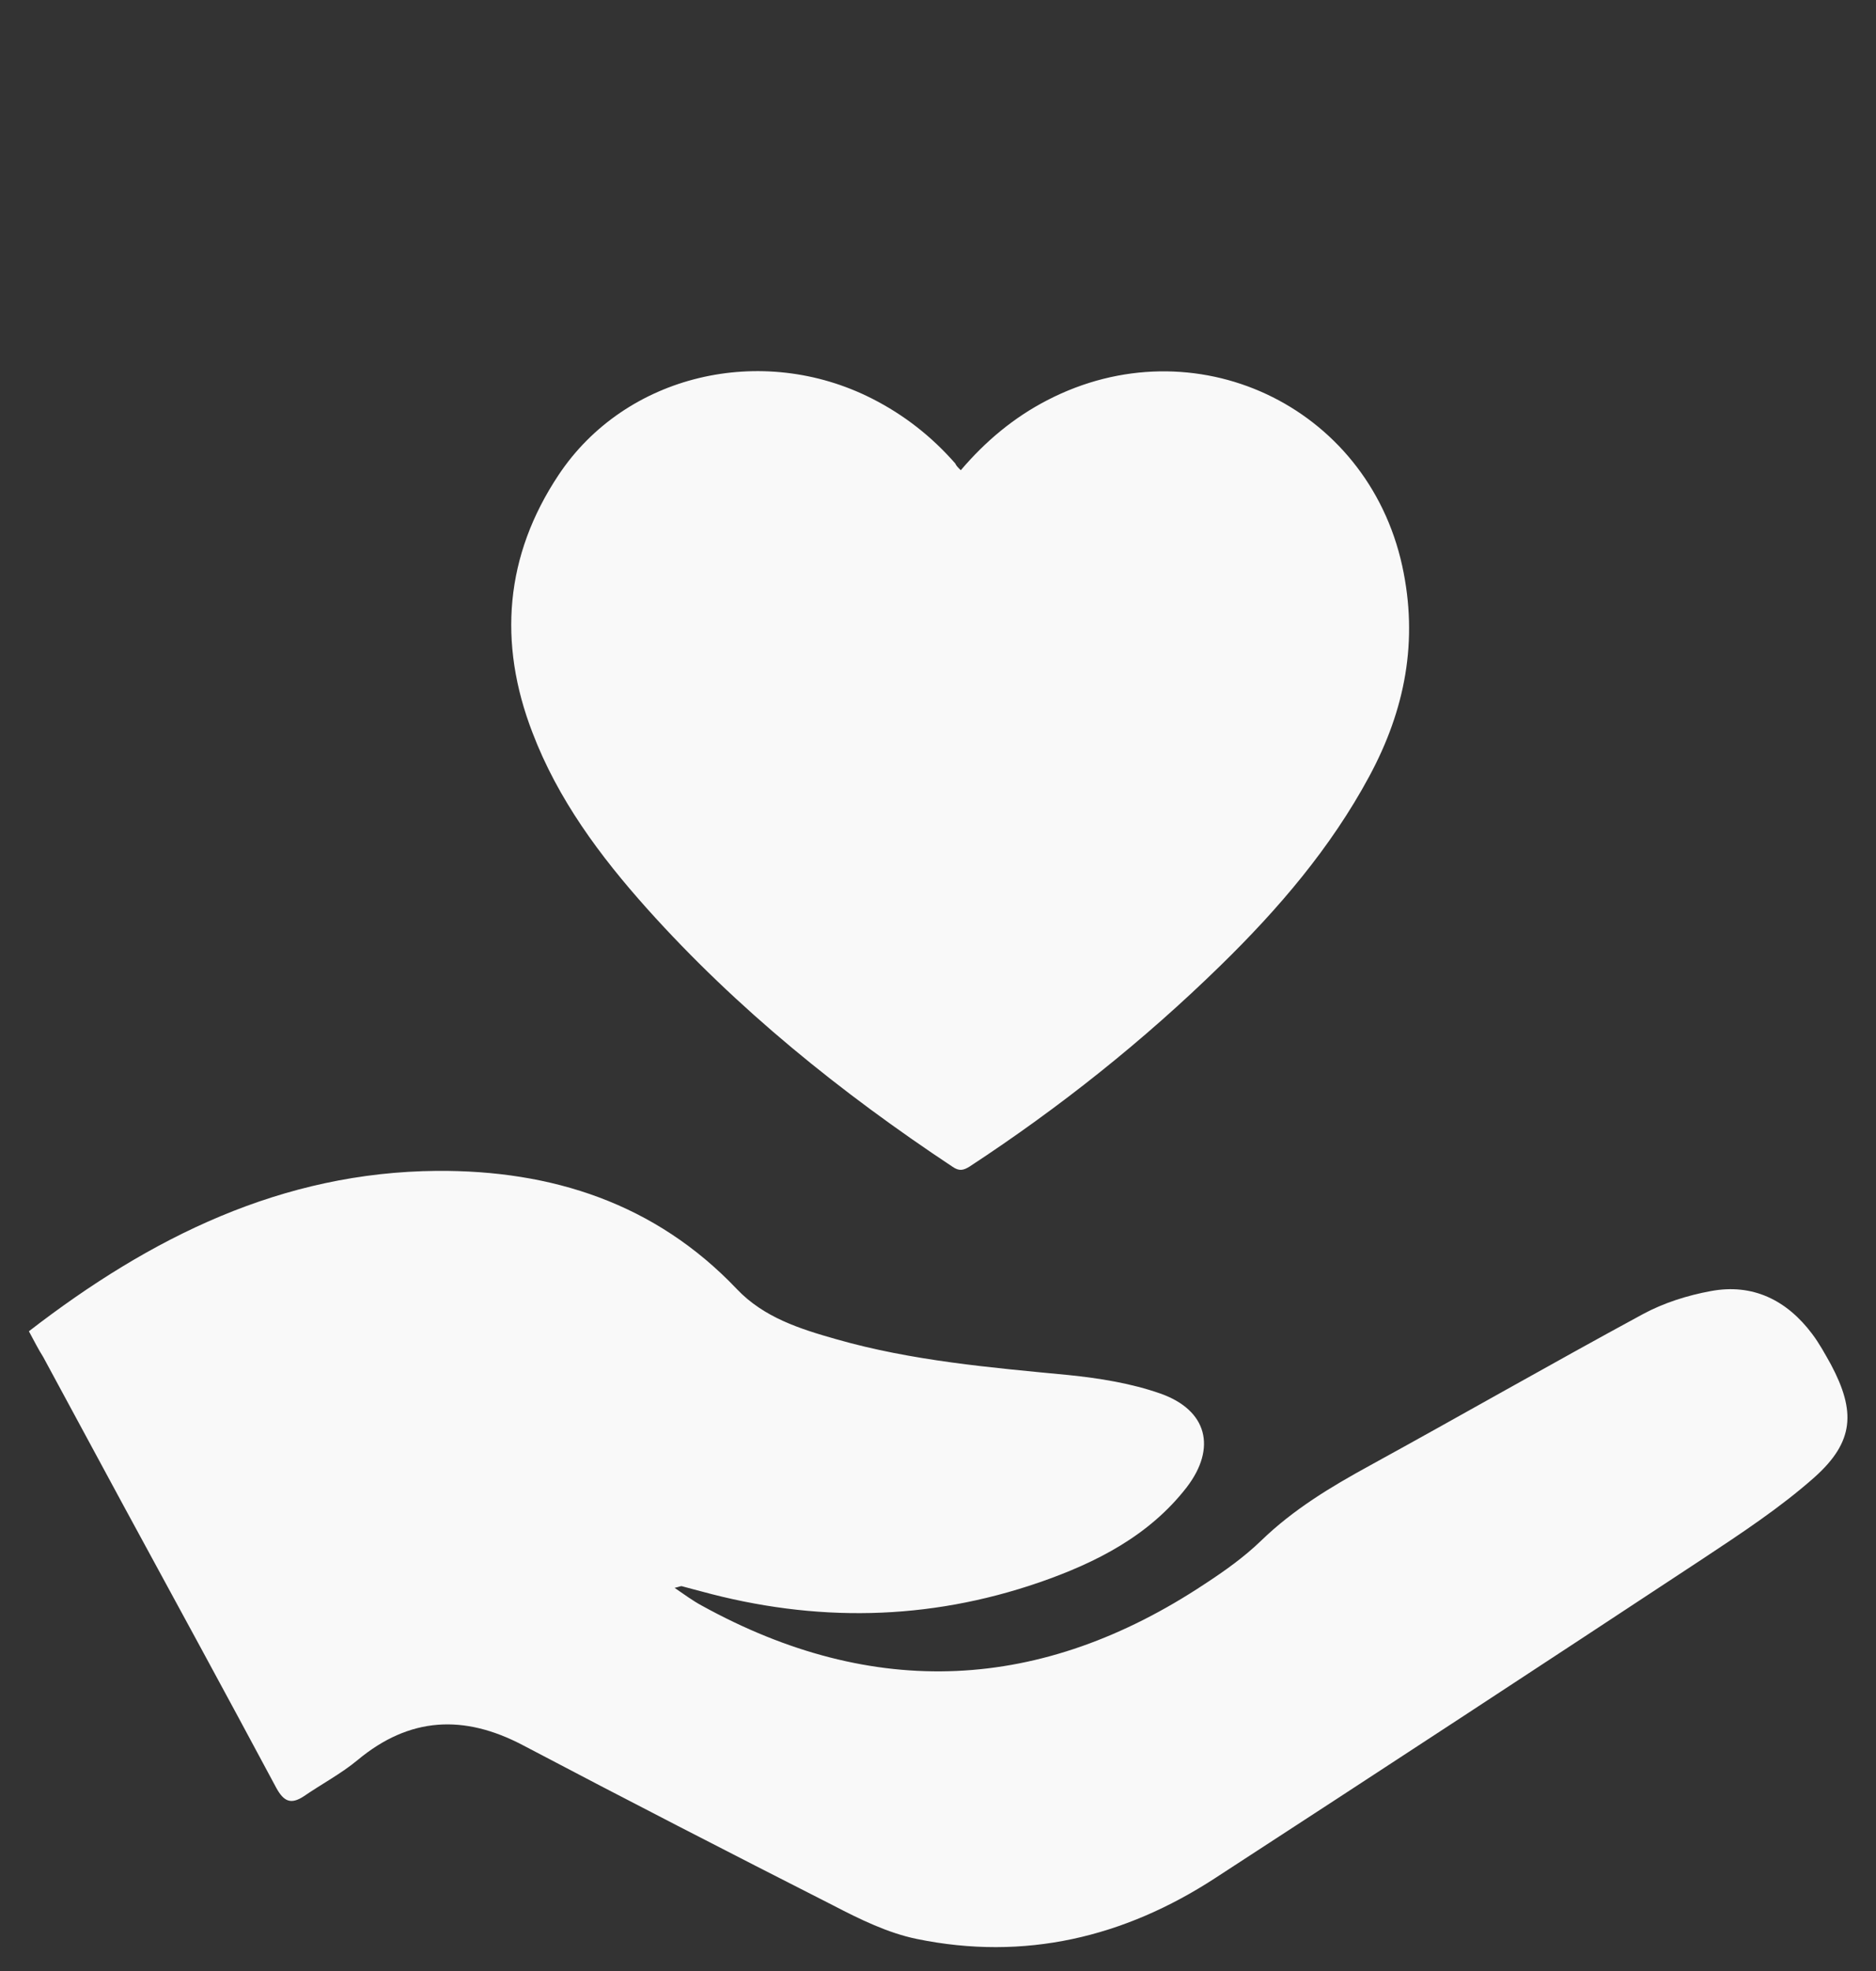
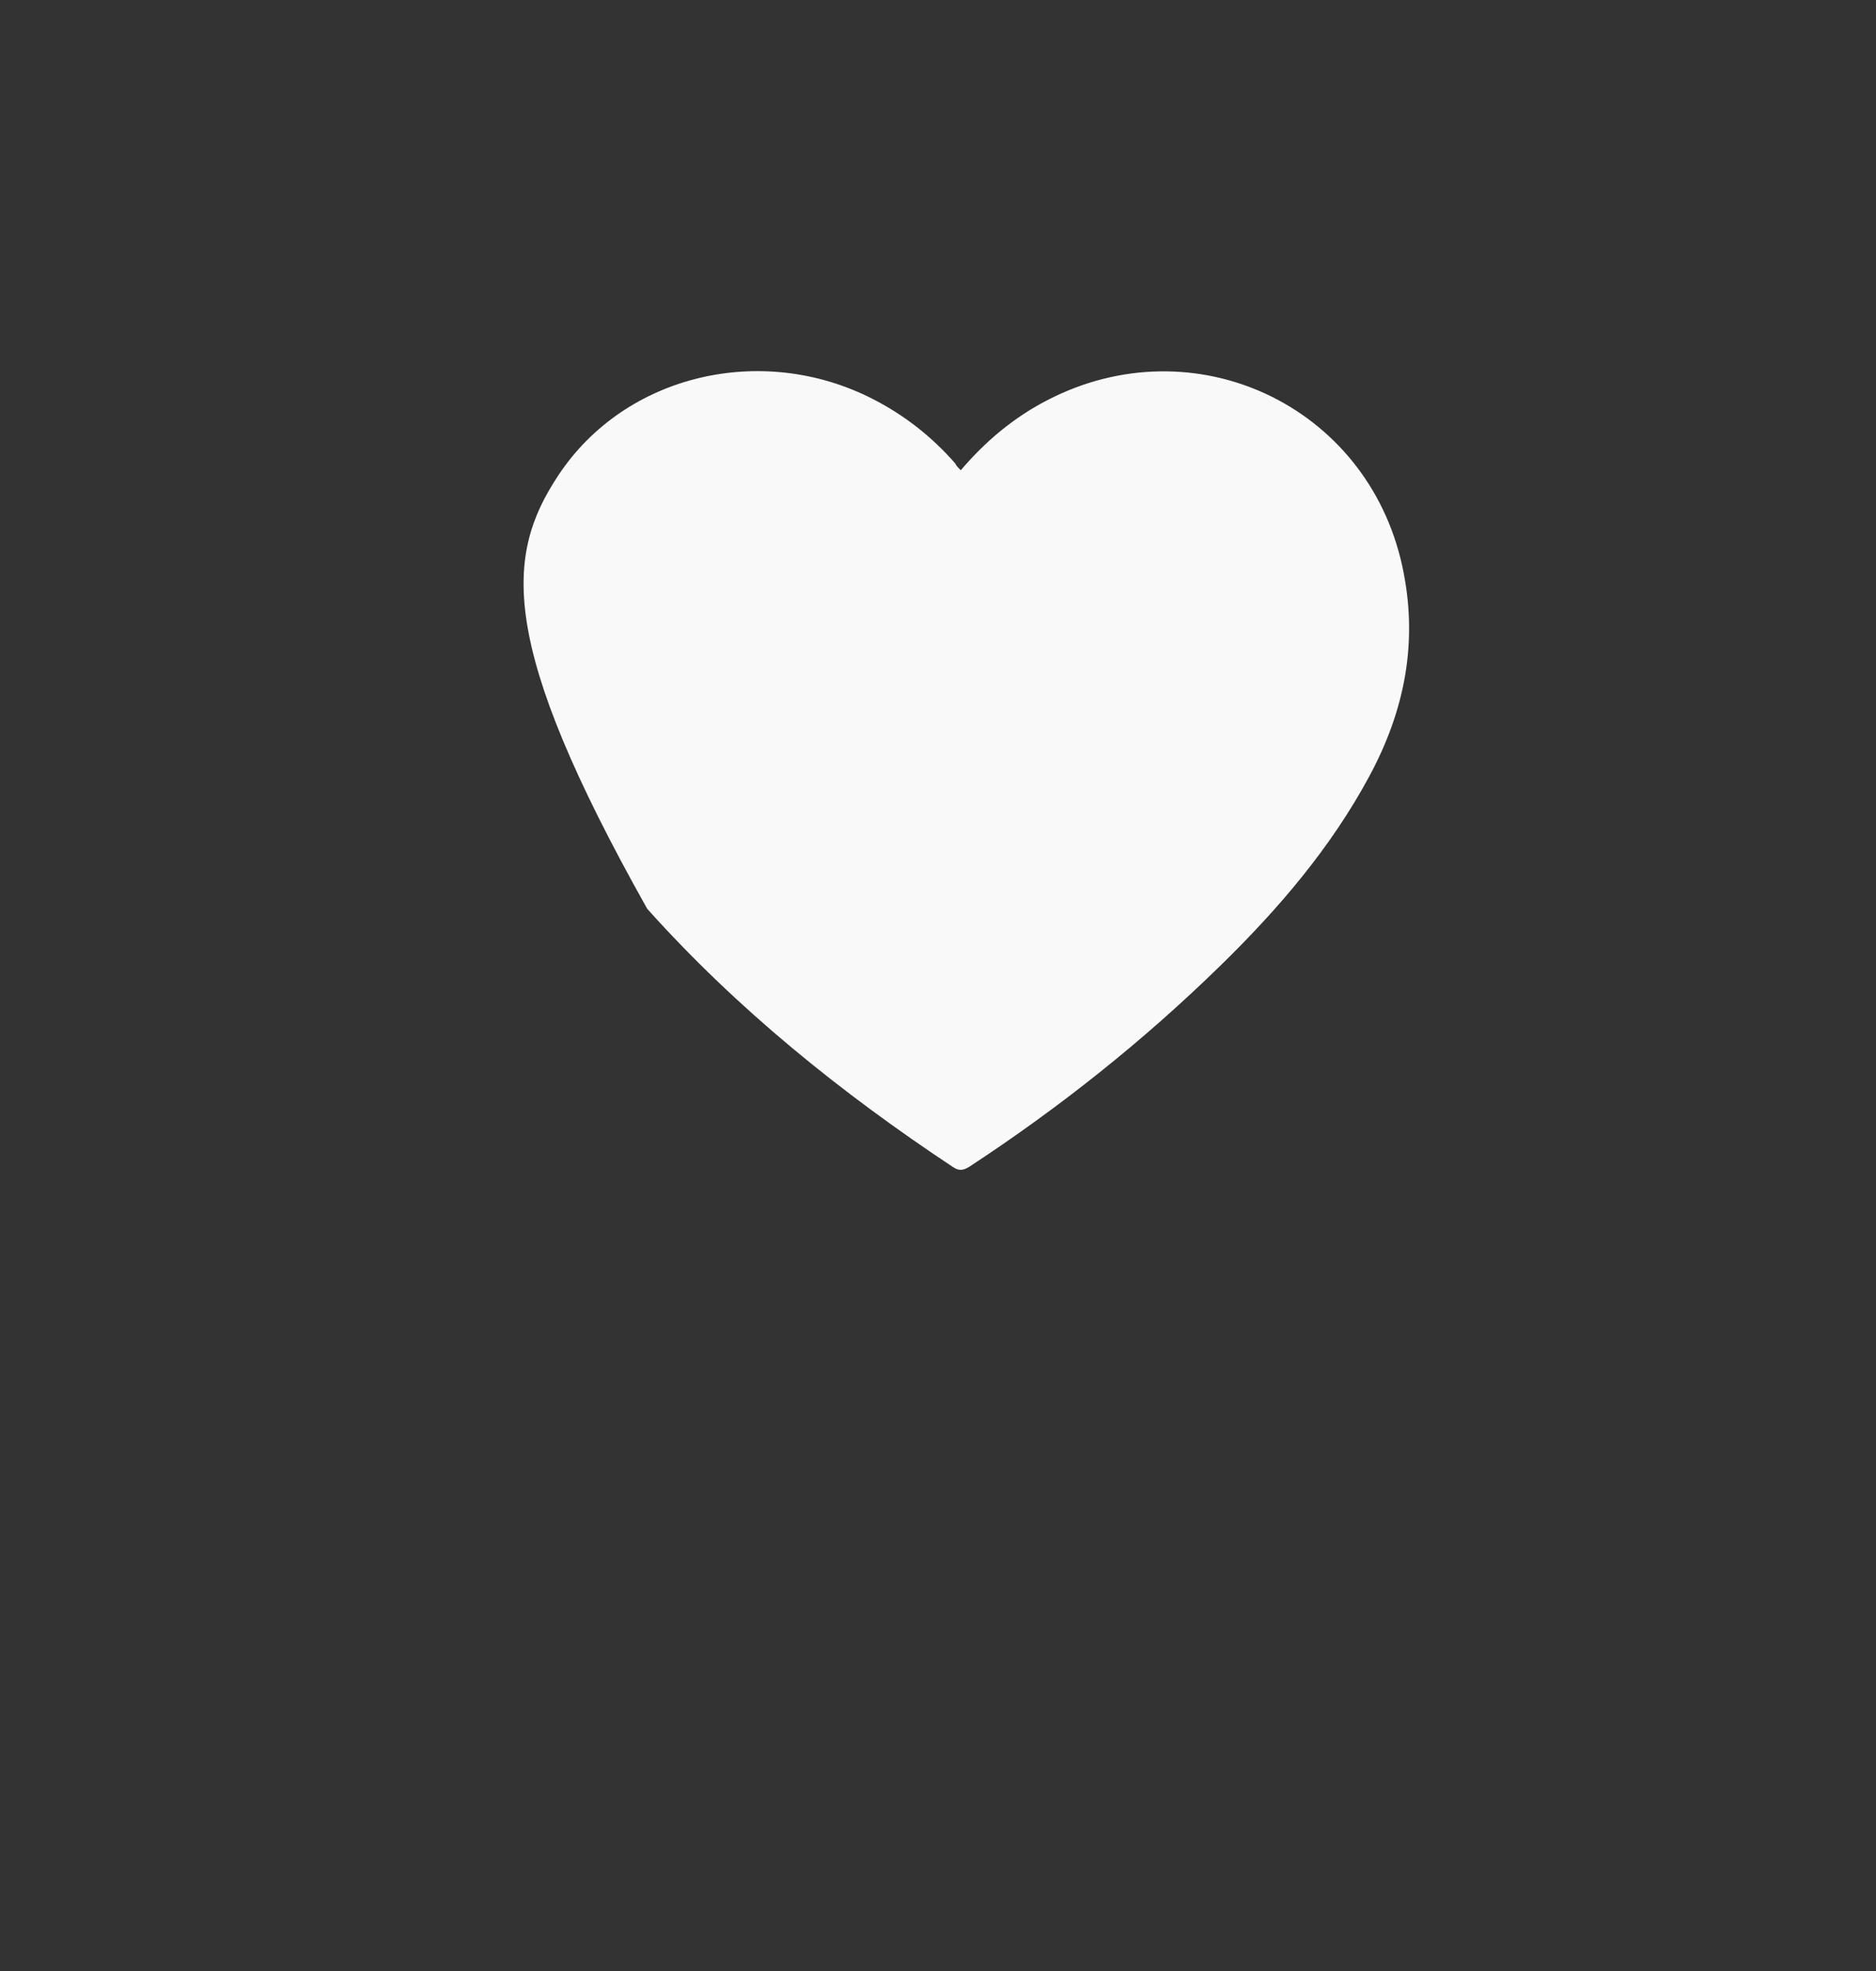
<svg xmlns="http://www.w3.org/2000/svg" width="20" height="21" viewBox="0 0 20 21" fill="none">
  <rect x="0" y="0" width="20" height="21" fill="#333333" stroke="none" />
  <g clip-path="url(#clip0_342_920)">
-     <path d="M0.308 14.184C1.606 13.181 3.006 12.488 4.659 12.475C5.881 12.467 6.985 12.819 7.856 13.735C8.143 14.037 8.528 14.159 8.913 14.268C9.721 14.499 10.554 14.57 11.387 14.65C11.721 14.684 12.059 14.738 12.372 14.848C12.871 15.024 12.973 15.427 12.651 15.847C12.25 16.363 11.687 16.649 11.082 16.859C9.89 17.27 8.689 17.287 7.475 16.955C7.408 16.939 7.34 16.918 7.272 16.901C7.26 16.896 7.247 16.905 7.192 16.918C7.302 16.993 7.387 17.056 7.48 17.106C9.315 18.118 11.104 18.03 12.846 16.875C13.057 16.737 13.264 16.59 13.446 16.414C13.789 16.082 14.186 15.843 14.601 15.616C15.573 15.083 16.533 14.533 17.51 14.004C17.734 13.882 17.988 13.802 18.238 13.756C18.686 13.672 19.049 13.852 19.32 14.213C19.396 14.314 19.455 14.423 19.519 14.537C19.785 15.037 19.768 15.36 19.346 15.738C18.982 16.061 18.567 16.334 18.161 16.603C16.428 17.745 14.69 18.883 12.952 20.012C11.983 20.642 10.922 20.894 9.776 20.659C9.467 20.596 9.167 20.449 8.884 20.302C7.776 19.739 6.672 19.172 5.572 18.593C4.947 18.265 4.367 18.291 3.813 18.752C3.636 18.899 3.428 19.008 3.238 19.139C3.103 19.227 3.027 19.197 2.946 19.05C2.409 18.047 1.864 17.048 1.318 16.044C1.031 15.515 0.747 14.986 0.46 14.457C0.409 14.377 0.367 14.293 0.308 14.184Z" fill="#F9F9F9" />
-     <path d="M10.243 5.01C10.507 4.7 10.81 4.447 11.165 4.264C12.73 3.453 14.573 4.316 14.949 6.029C15.123 6.827 14.98 7.563 14.598 8.271C14.187 9.034 13.627 9.687 13.012 10.287C12.191 11.089 11.297 11.8 10.337 12.429C10.271 12.47 10.226 12.48 10.156 12.432C8.963 11.641 7.857 10.75 6.9 9.683C6.396 9.12 5.947 8.516 5.676 7.804C5.307 6.848 5.384 5.919 5.954 5.062C6.667 3.988 8.121 3.65 9.297 4.247C9.638 4.42 9.933 4.651 10.184 4.938C10.194 4.962 10.215 4.983 10.243 5.01Z" fill="#F9F9F9" />
+     <path d="M10.243 5.01C10.507 4.7 10.81 4.447 11.165 4.264C12.73 3.453 14.573 4.316 14.949 6.029C15.123 6.827 14.98 7.563 14.598 8.271C14.187 9.034 13.627 9.687 13.012 10.287C12.191 11.089 11.297 11.8 10.337 12.429C10.271 12.47 10.226 12.48 10.156 12.432C8.963 11.641 7.857 10.75 6.9 9.683C5.307 6.848 5.384 5.919 5.954 5.062C6.667 3.988 8.121 3.65 9.297 4.247C9.638 4.42 9.933 4.651 10.184 4.938C10.194 4.962 10.215 4.983 10.243 5.01Z" fill="#F9F9F9" />
  </g>
  <defs>
    <clipPath id="clip0_342_920">
      <rect width="19.385" height="19.822" fill="white" transform="translate(0.308 0.929)" />
    </clipPath>
  </defs>
</svg>